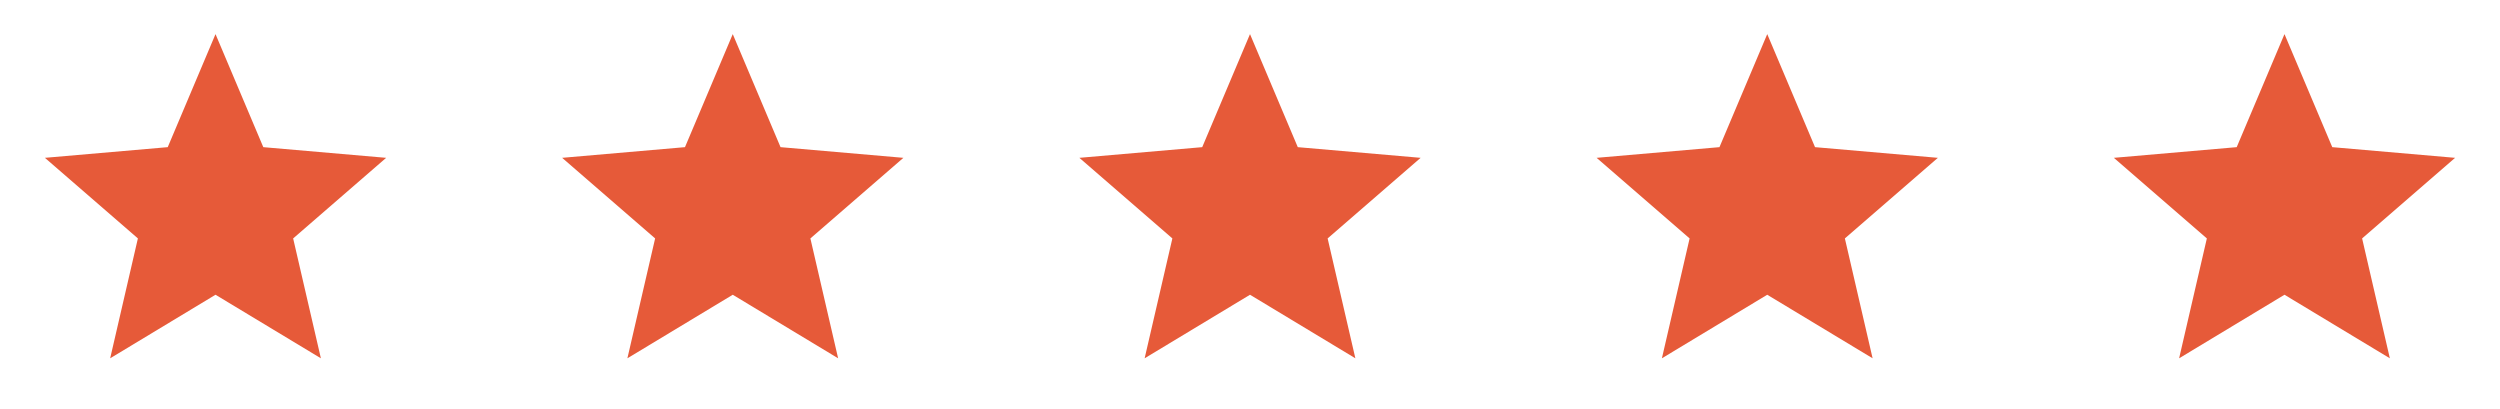
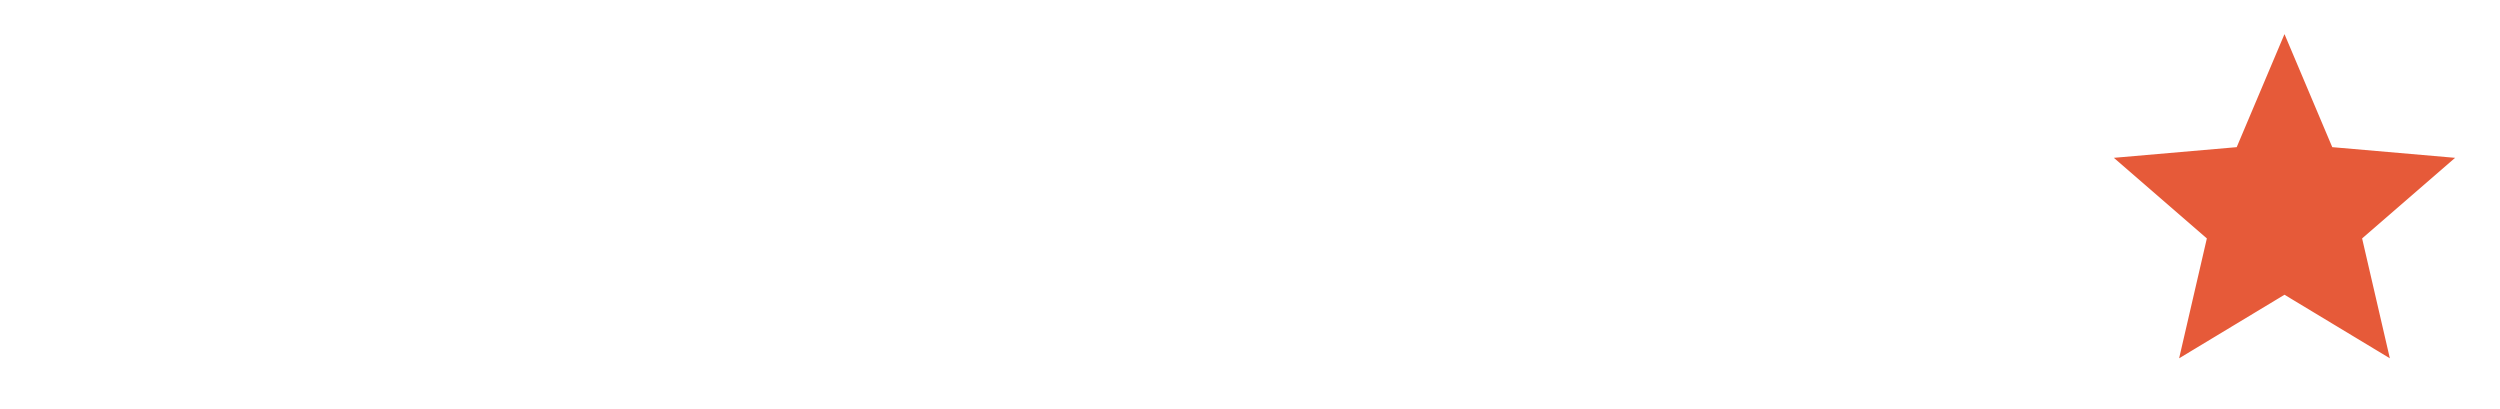
<svg xmlns="http://www.w3.org/2000/svg" width="116" height="19" viewBox="0 0 116 19" fill="none">
-   <path d="M5.112 16.625L6.398 11.063L2.083 7.323L7.783 6.828L10 1.583L12.217 6.828L17.917 7.323L13.602 11.063L14.889 16.625L10 13.676L5.112 16.625Z" fill="#E65A39" />
-   <path d="M29.111 16.625L30.398 11.063L26.083 7.323L31.783 6.828L34 1.583L36.217 6.828L41.917 7.323L37.602 11.063L38.889 16.625L34 13.676L29.111 16.625Z" fill="#E65A39" />
-   <path d="M53.111 16.625L54.398 11.063L50.083 7.323L55.783 6.828L58 1.583L60.217 6.828L65.917 7.323L61.602 11.063L62.889 16.625L58 13.676L53.111 16.625Z" fill="#E65A39" />
-   <path d="M77.112 16.625L78.398 11.063L74.083 7.323L79.783 6.828L82 1.583L84.217 6.828L89.917 7.323L85.602 11.063L86.889 16.625L82 13.676L77.112 16.625Z" fill="#E65A39" />
  <path d="M101.111 16.625L102.398 11.063L98.083 7.323L103.783 6.828L106 1.583L108.217 6.828L113.917 7.323L109.602 11.063L110.889 16.625L106 13.676L101.111 16.625Z" fill="#E65A39" />
</svg>